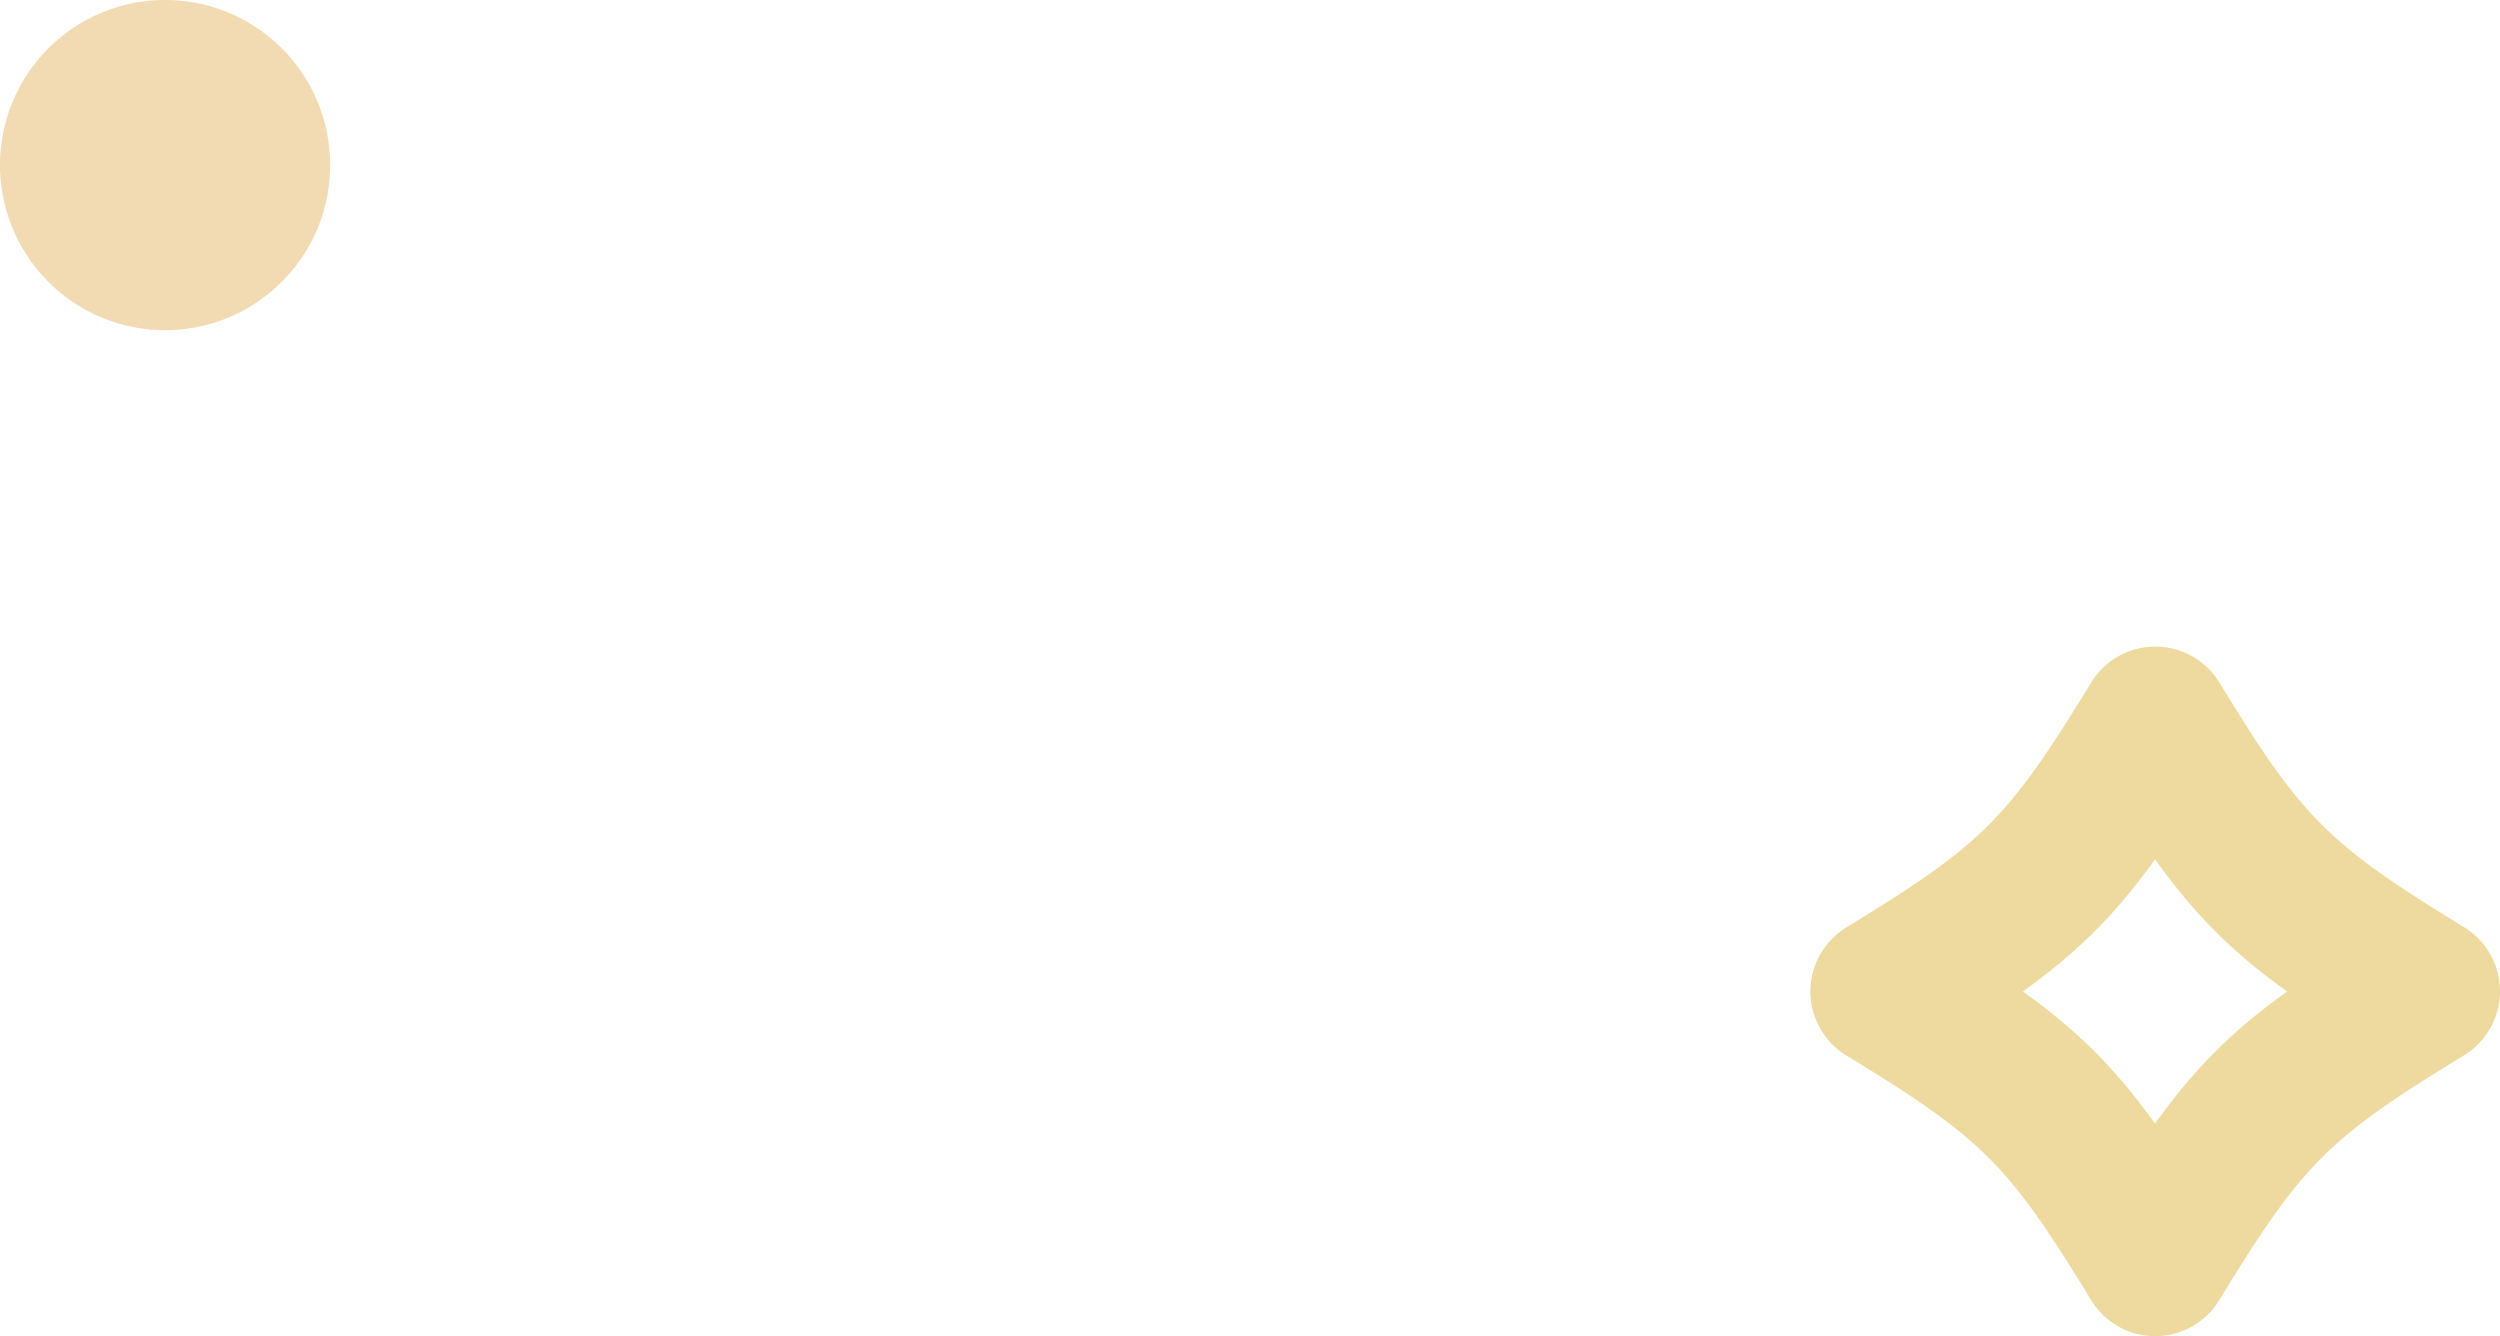
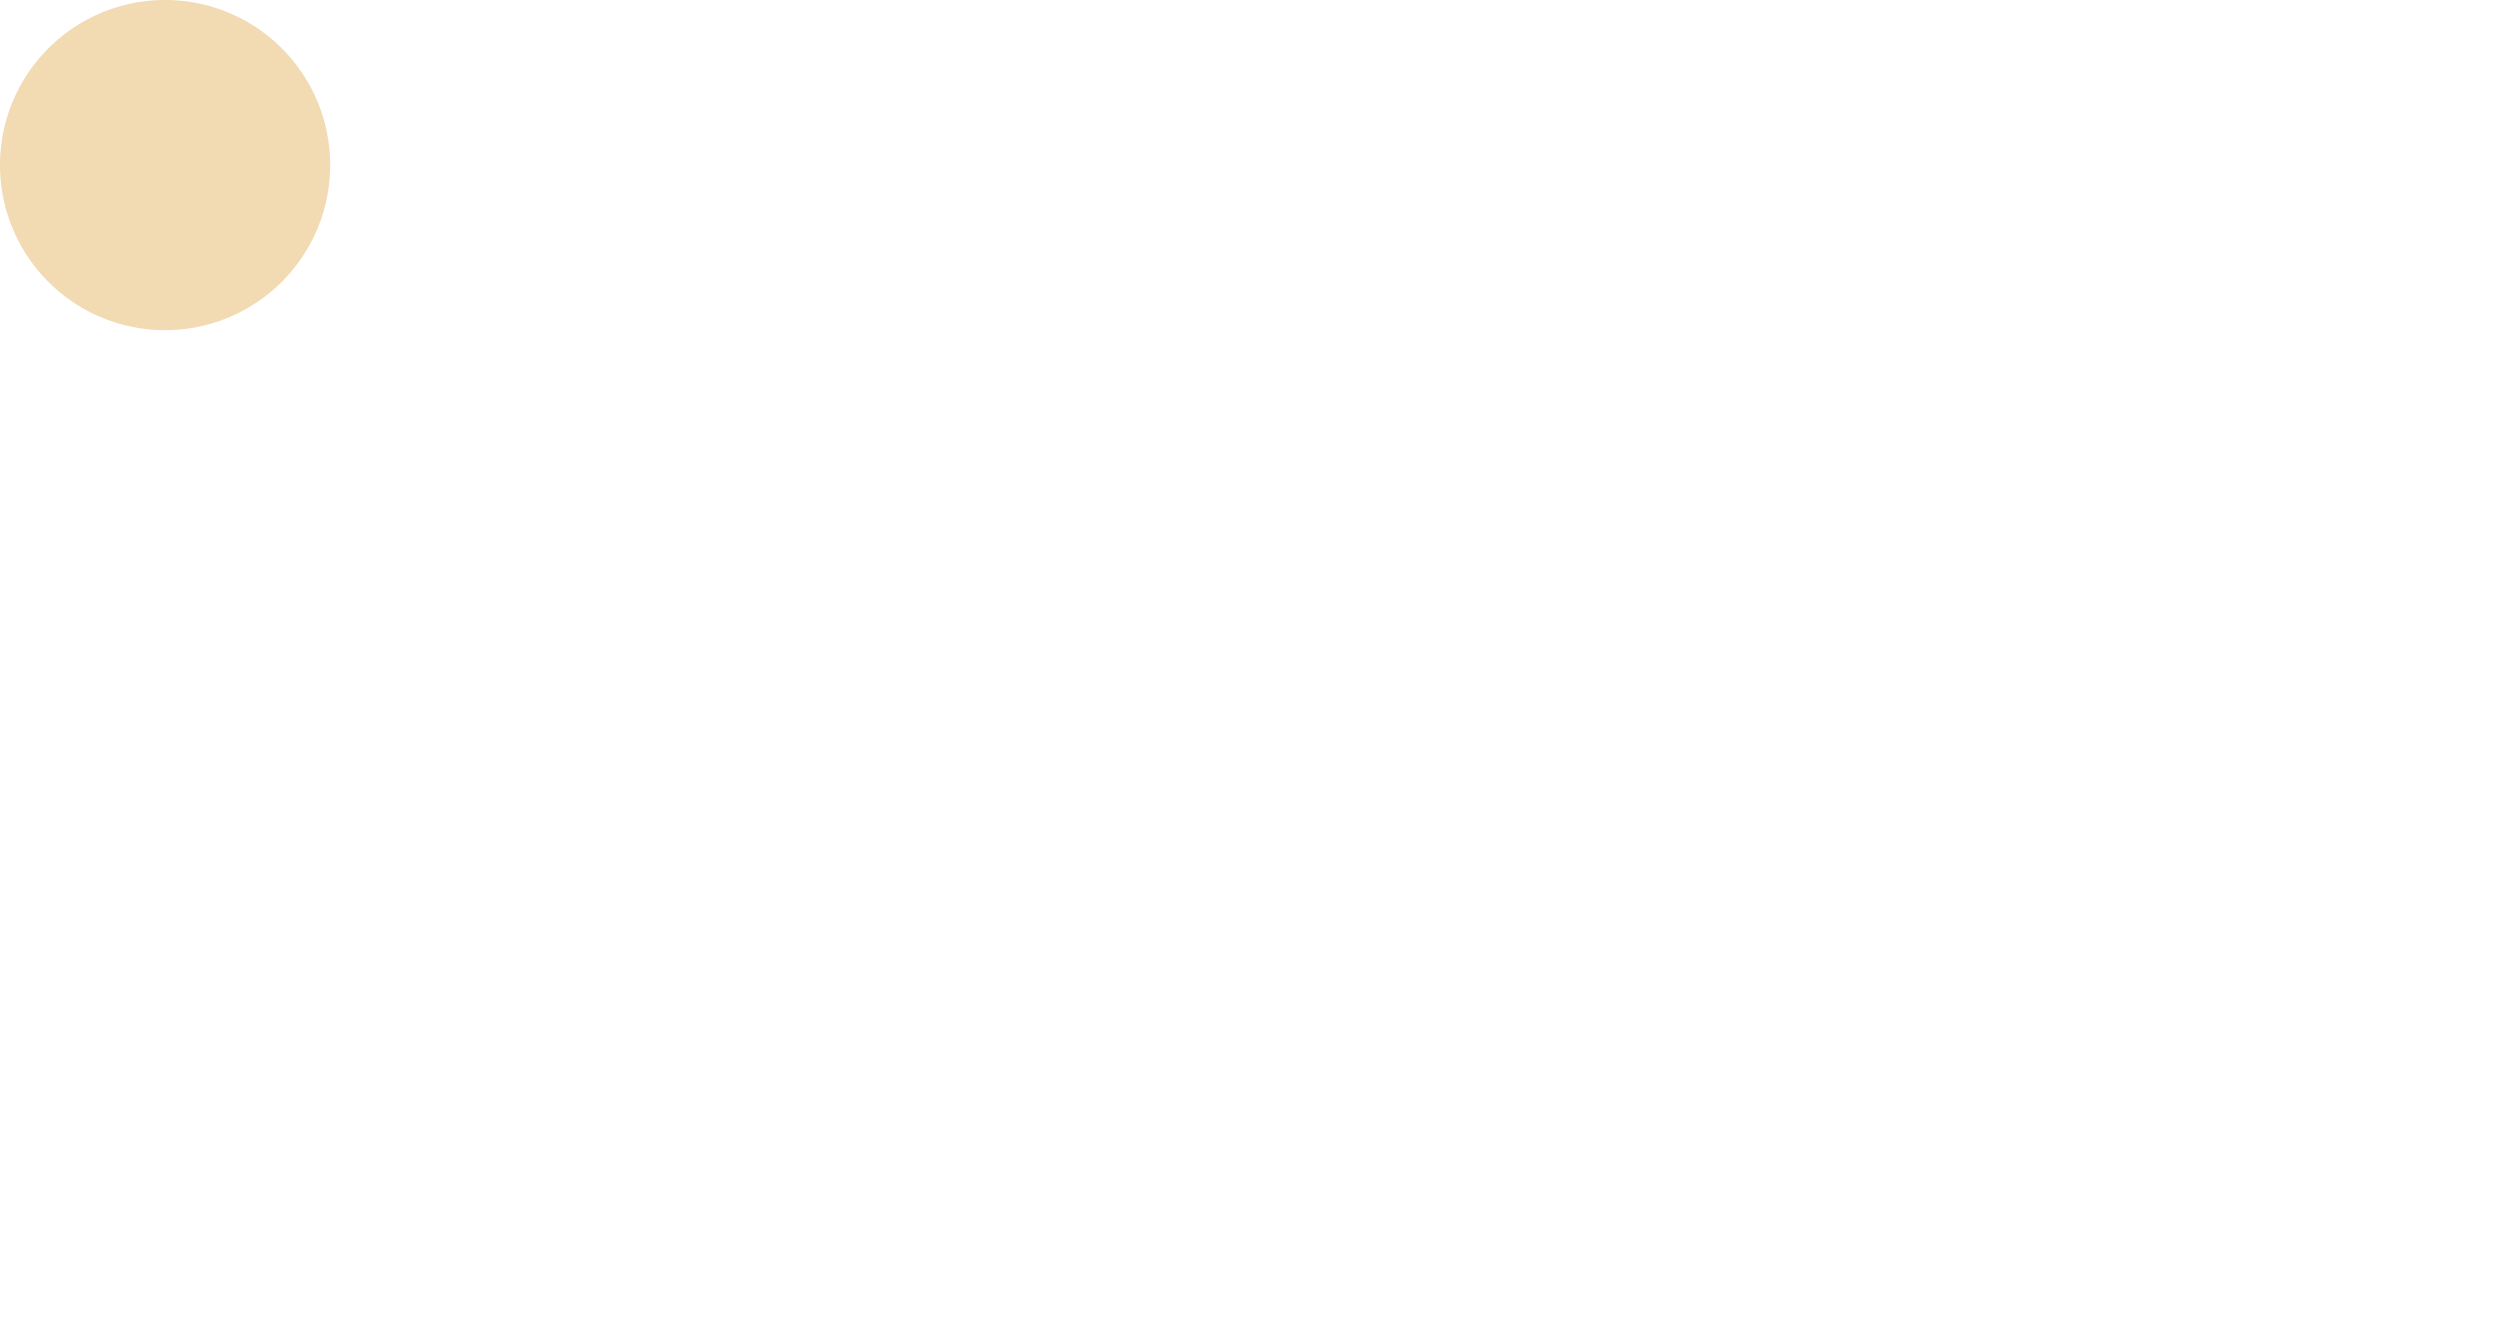
<svg xmlns="http://www.w3.org/2000/svg" width="58" height="31" fill="none">
-   <path d="M50.003 31a1.746 1.746 0 01-1.486-.832c-1.928-3.163-2.515-3.75-5.678-5.679A1.745 1.745 0 0142 23.003c0-.6.317-1.169.832-1.486 3.163-1.928 3.75-2.515 5.679-5.678a1.746 1.746 0 012.978-.007c1.928 3.163 2.516 3.744 5.679 5.679.515.317.832.878.832 1.486 0 .607-.317 1.169-.832 1.486-3.163 1.928-3.75 2.515-5.679 5.678a1.745 1.745 0 01-1.486.839zm-3.07-7.997c1.287.925 2.14 1.783 3.064 3.064.924-1.287 1.776-2.14 3.064-3.064-1.288-.924-2.14-1.783-3.064-3.064-.925 1.281-1.777 2.133-3.064 3.064z" fill="#EEDA9E" />
  <g clip-path="url(#clip0)">
    <path d="M3.83 7.66a3.83 3.83 0 100-7.66 3.83 3.83 0 000 7.66z" fill="#F2DAB2" />
  </g>
  <defs>
    <clipPath id="clip0">
      <path fill="#fff" d="M0 0h7.67v7.67H0z" />
    </clipPath>
  </defs>
</svg>